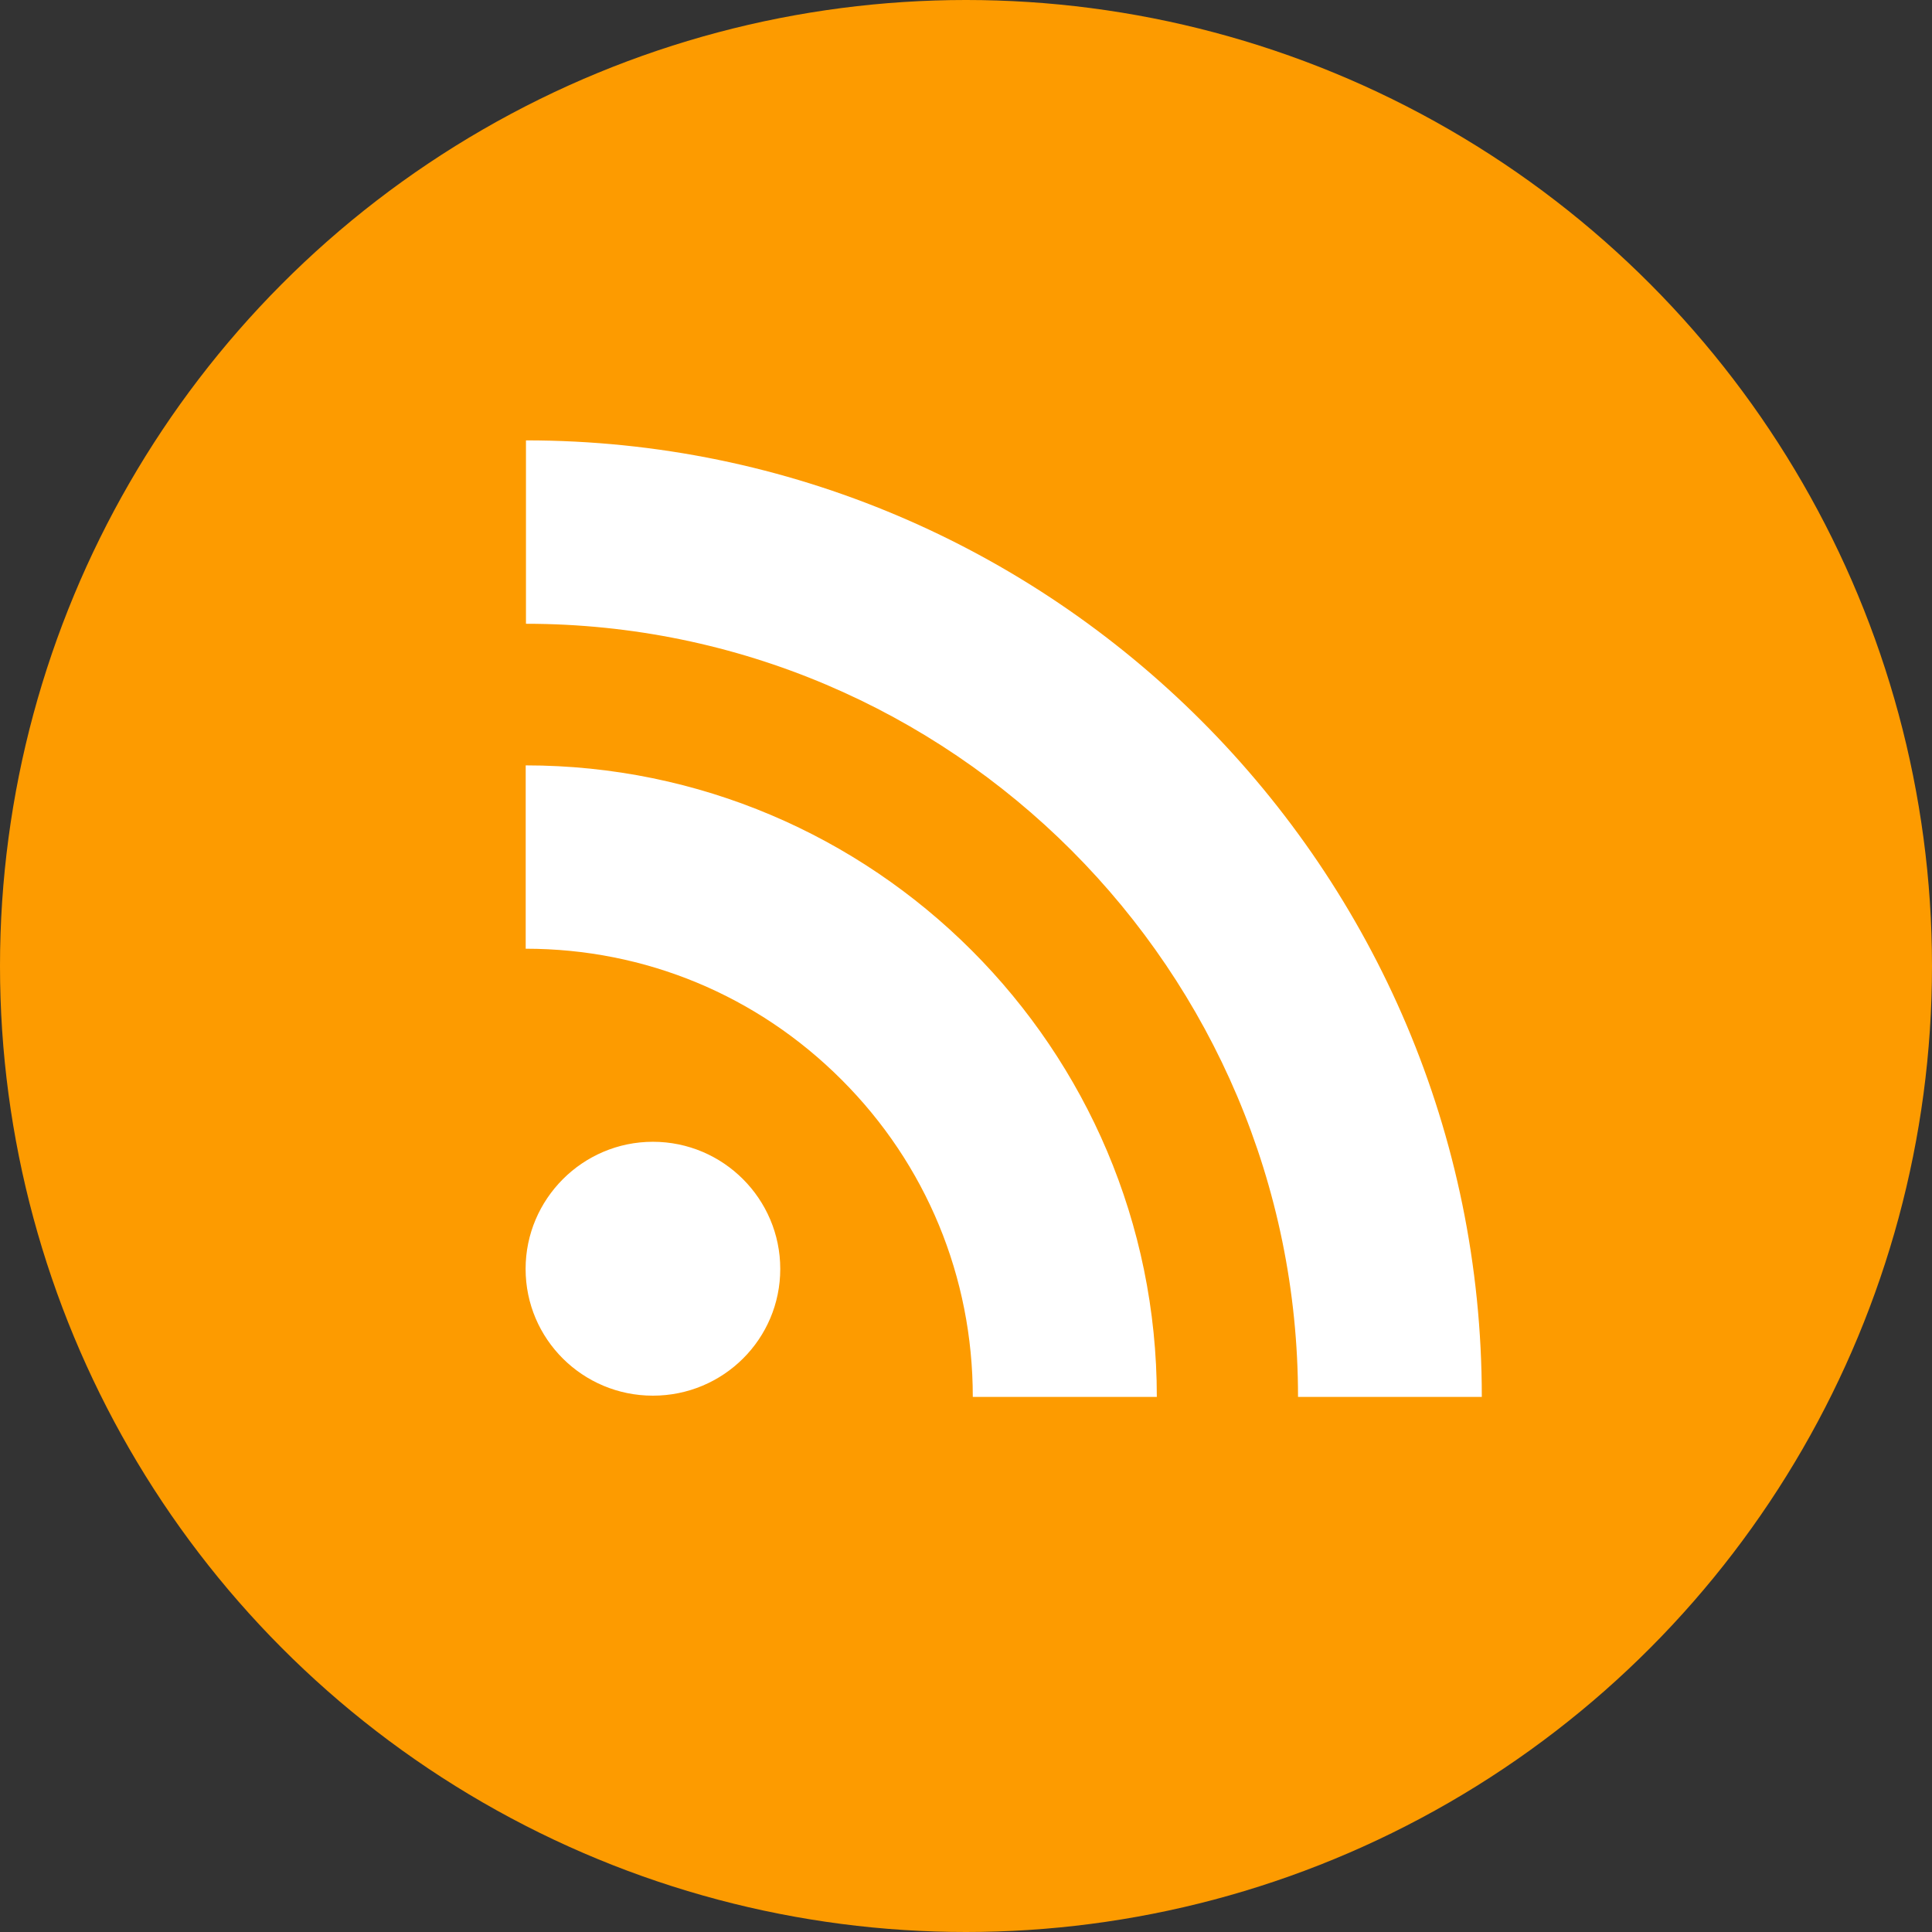
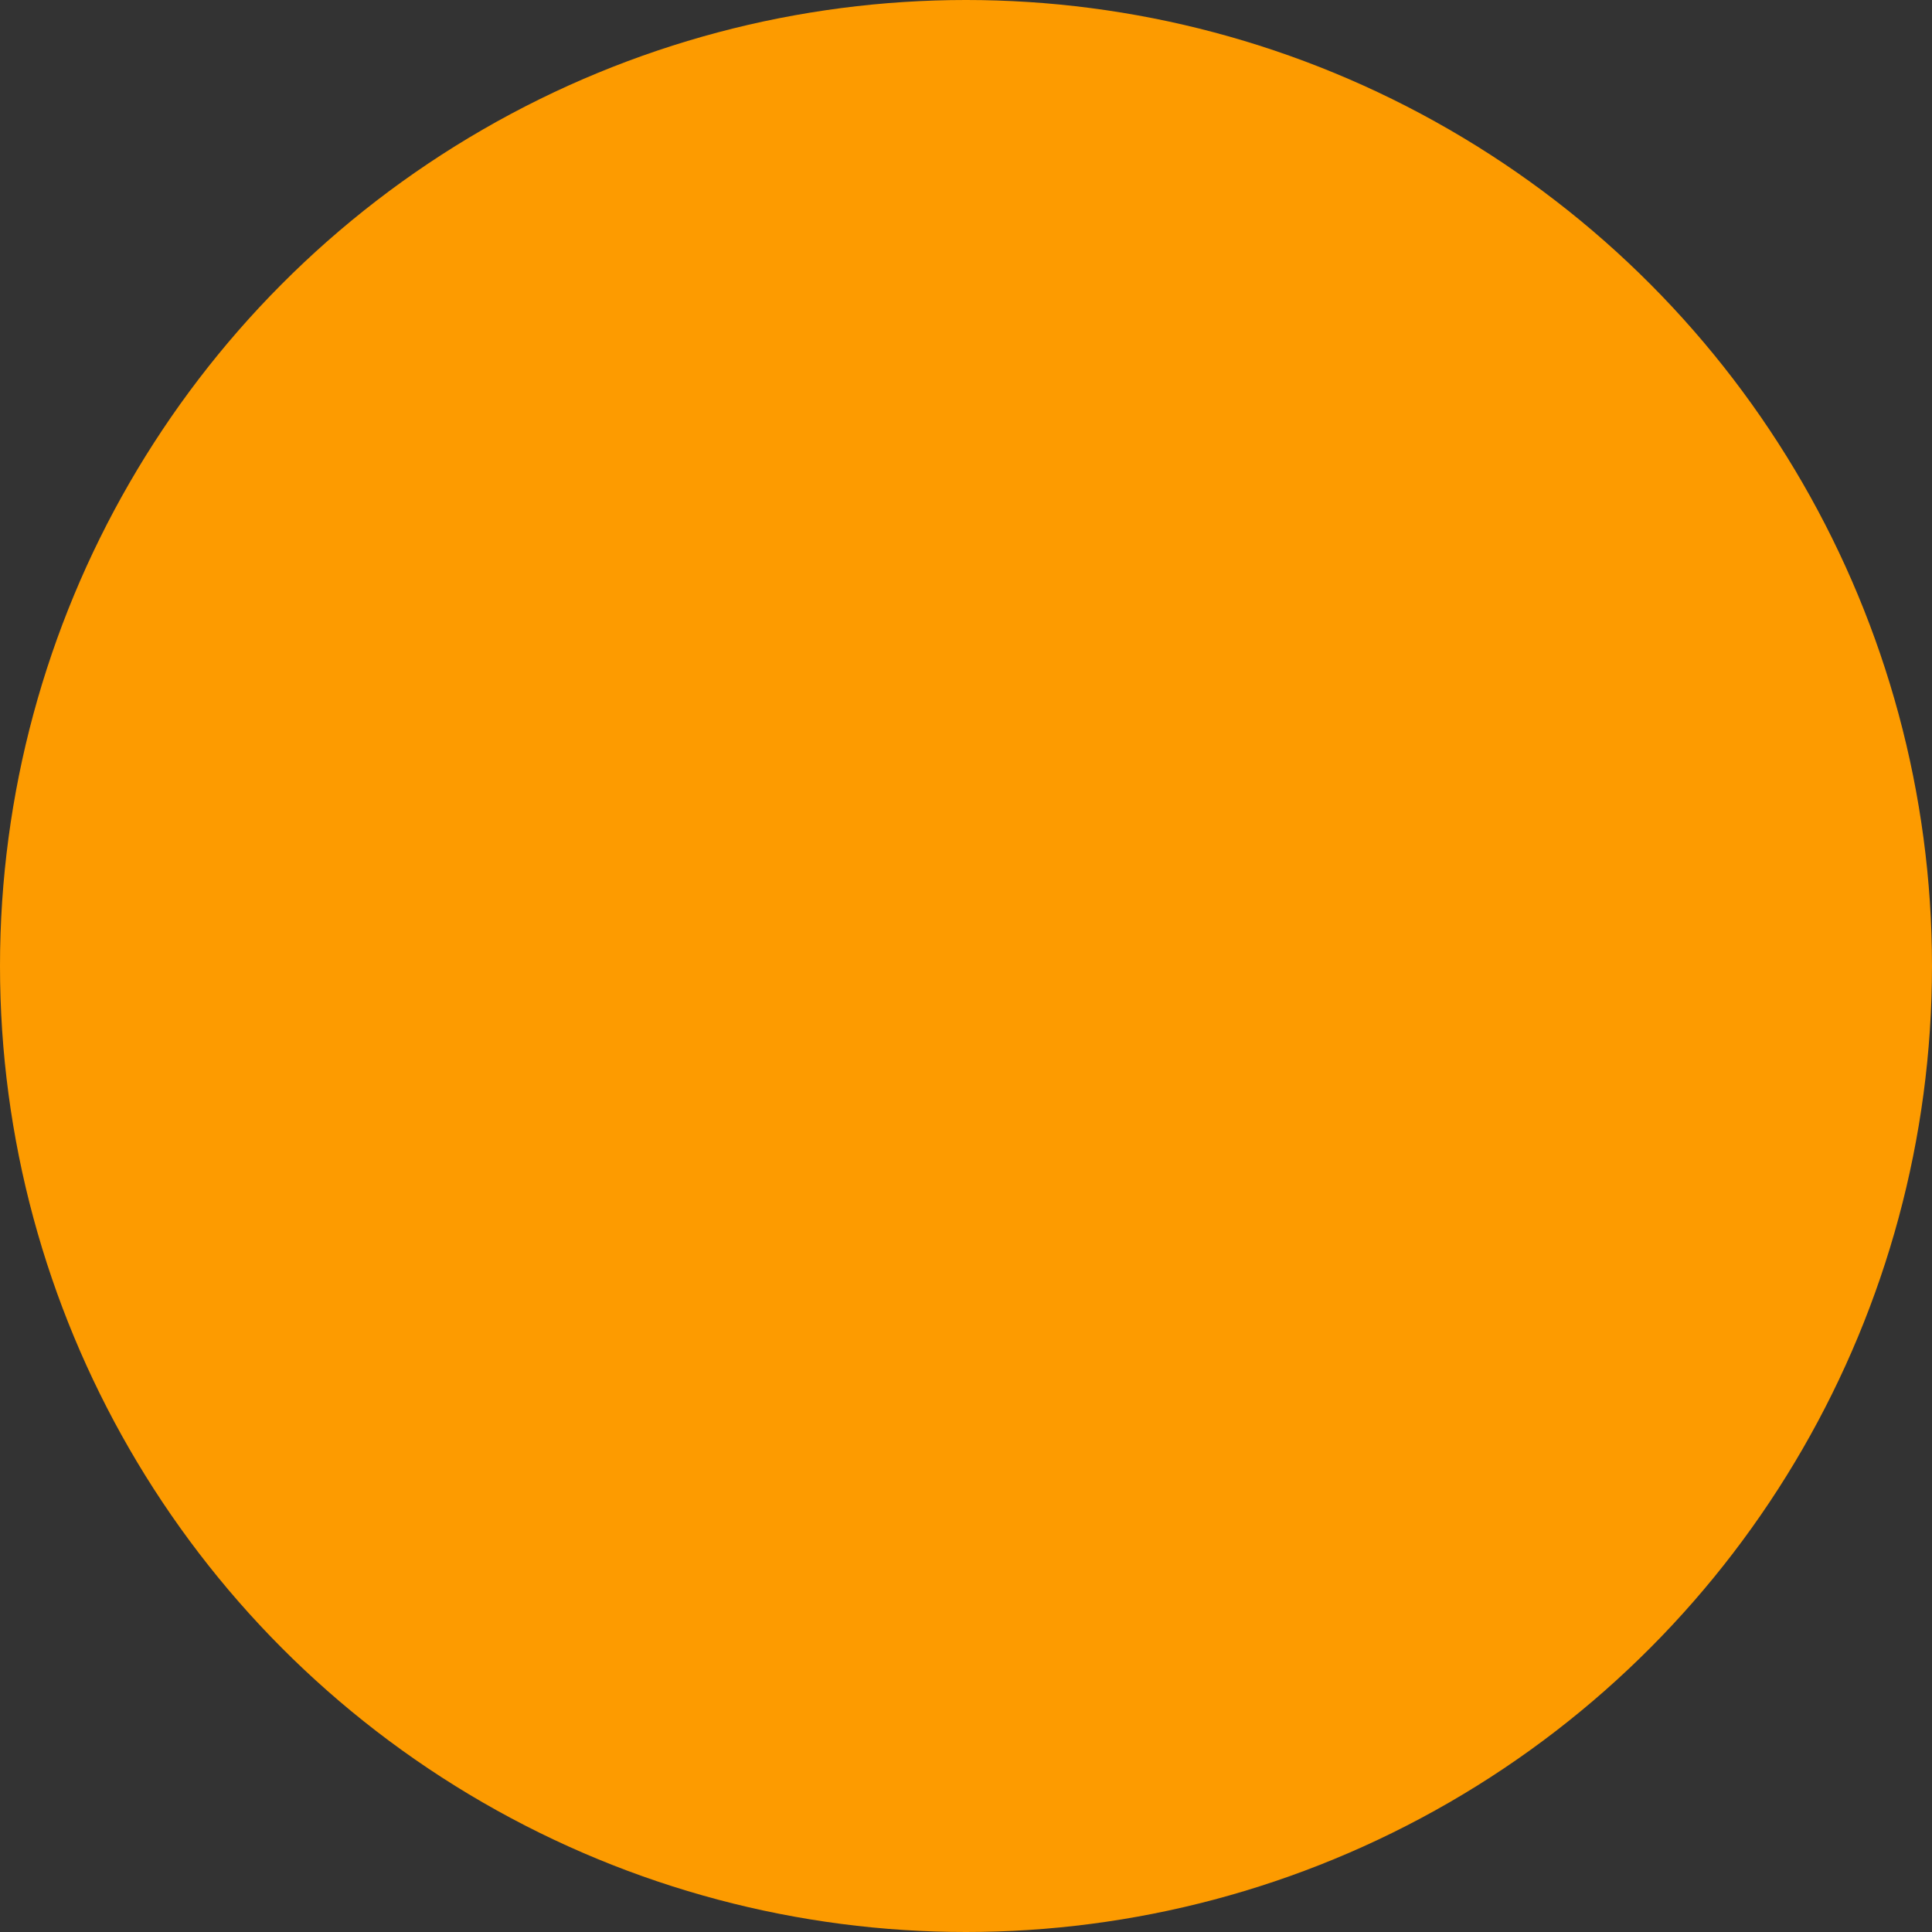
<svg xmlns="http://www.w3.org/2000/svg" class="icon rss-icon" viewBox="0 0 1024 1024">
  <rect x="0" y="0" width="1024" height="1024" fill="#333333" stroke="none" />
  <circle cx="512" cy="512" r="512" fill="#FD9B00" />
-   <path fill="#fff" d="M687.981 740.39c0-225.92-183.617-409.777-409.21-409.777v-97.205c279.353 0 506.617 227.506 506.617 506.98H687.98zm-74.841 0h-97.538c0-63.567-24.688-123.245-69.43-167.993-44.762-44.856-104.24-69.556-167.54-69.556v-97.176c184.44 0 334.508 150.046 334.508 334.725zM346.038 605.166c37.35 0 67.514 30.357 67.514 67.39 0 37.146-30.163 67.177-67.514 67.177-37.219 0-67.458-30.03-67.458-67.176 0-37.034 30.24-67.391 67.458-67.391z" />
</svg>